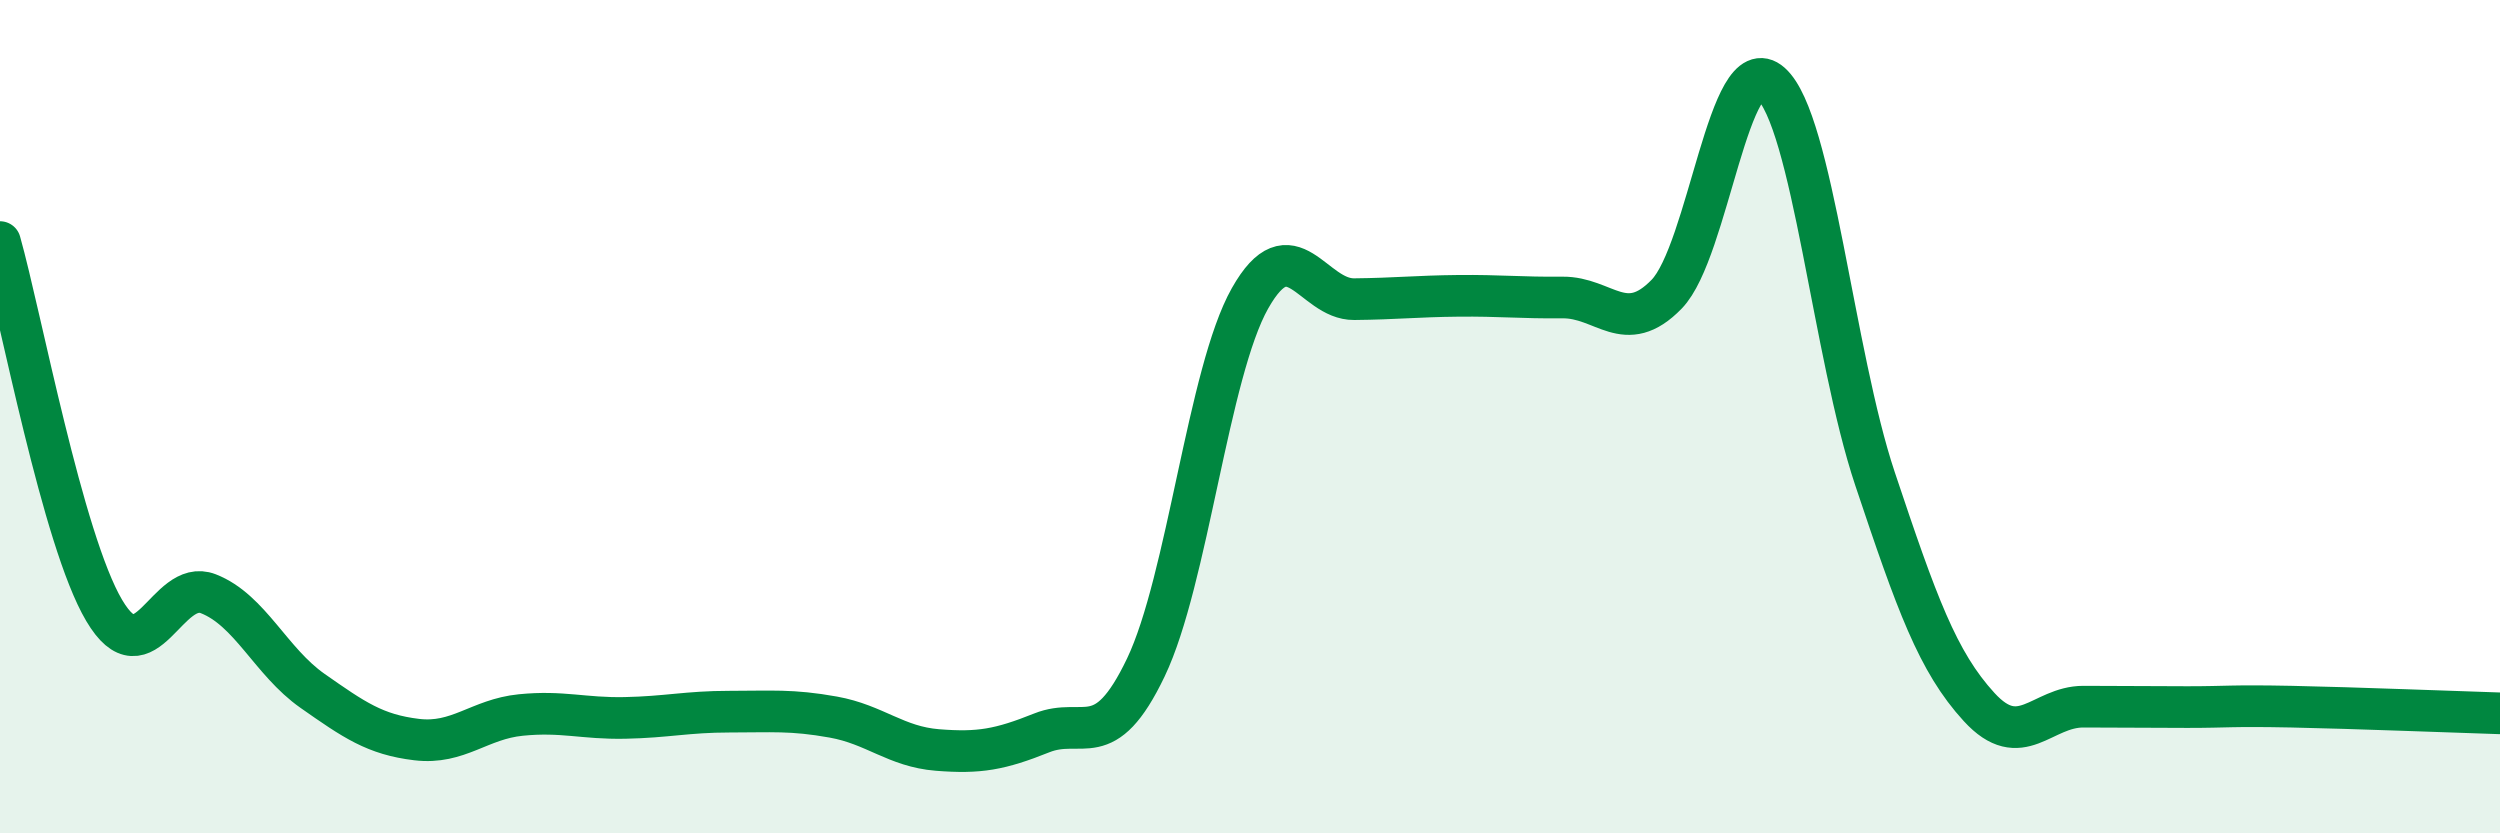
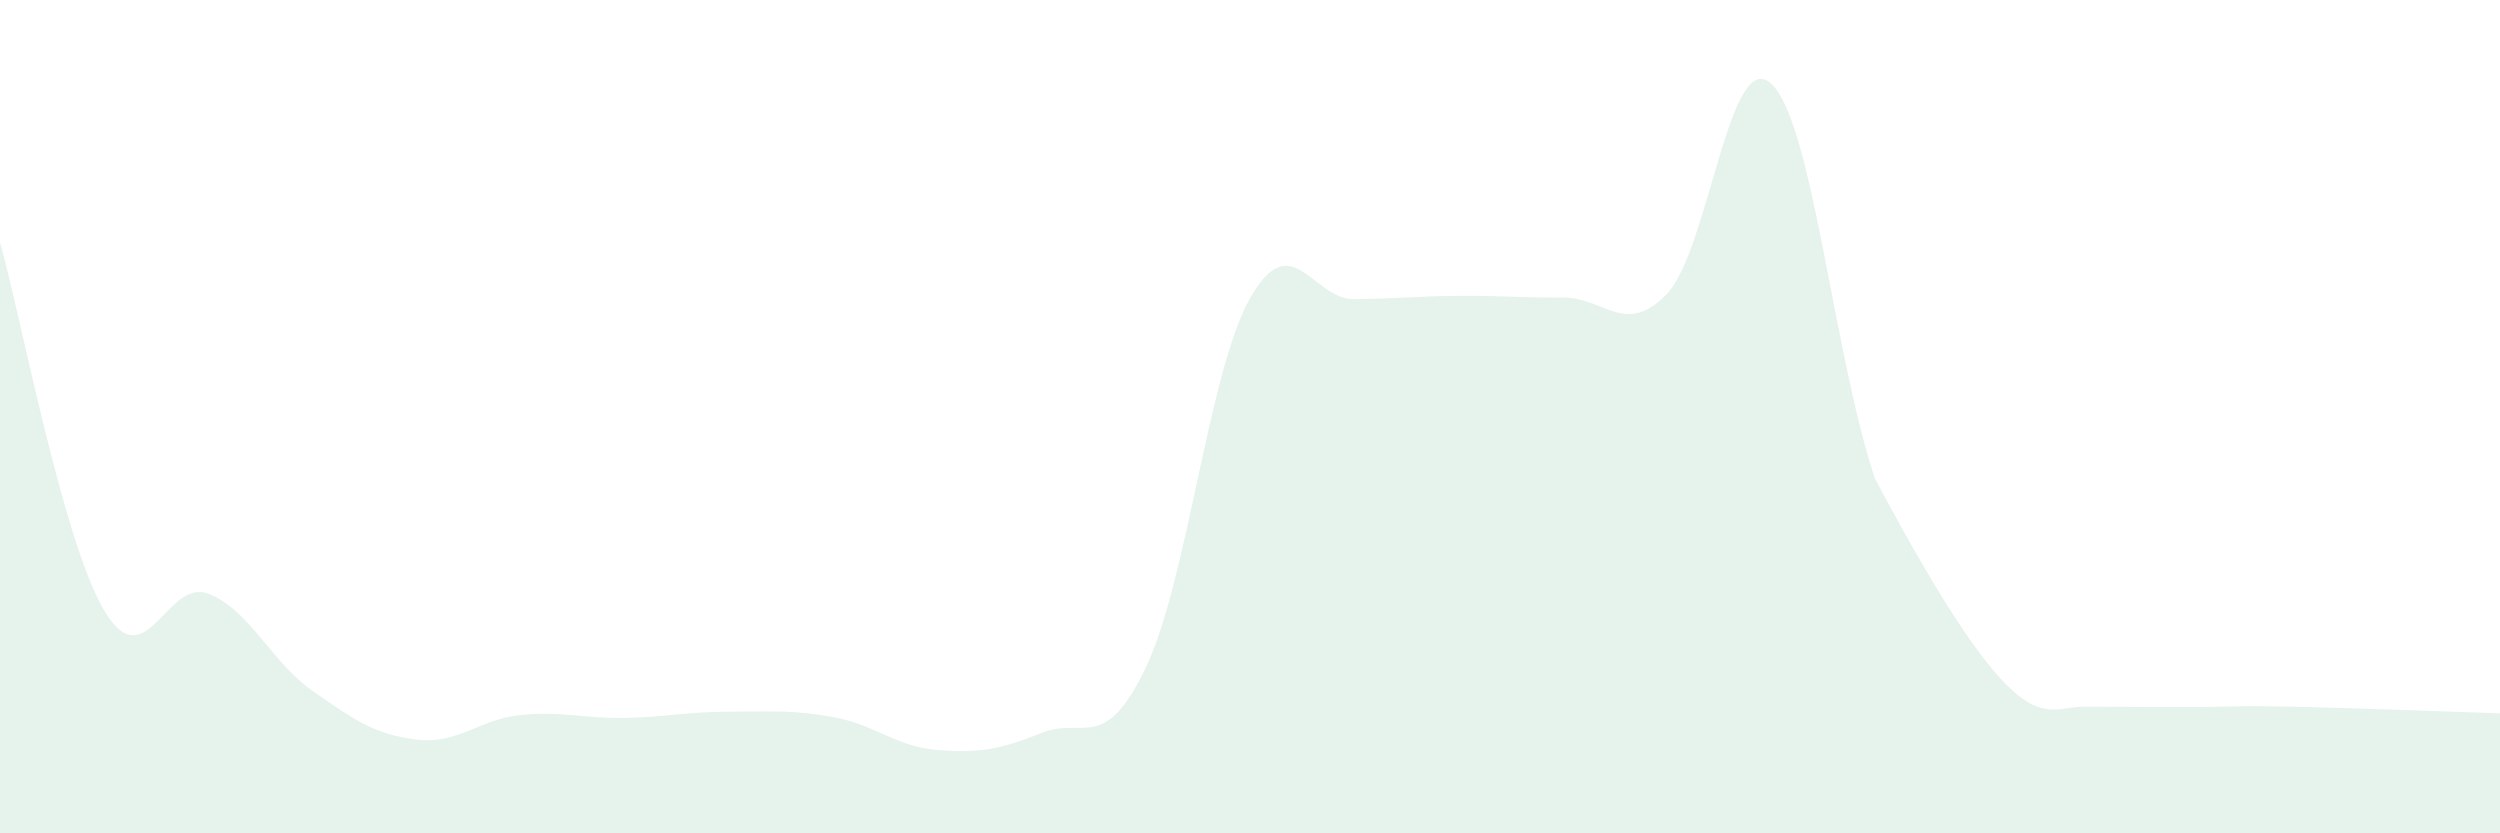
<svg xmlns="http://www.w3.org/2000/svg" width="60" height="20" viewBox="0 0 60 20">
-   <path d="M 0,5.81 C 0.5,7.58 1.5,12.96 2.5,14.65 C 3.5,16.34 4,13.86 5,14.25 C 6,14.64 6.5,15.88 7.5,16.58 C 8.5,17.28 9,17.63 10,17.75 C 11,17.87 11.5,17.26 12.5,17.16 C 13.5,17.06 14,17.25 15,17.23 C 16,17.21 16.5,17.08 17.5,17.08 C 18.5,17.08 19,17.03 20,17.21 C 21,17.39 21.5,17.92 22.5,18 C 23.5,18.08 24,17.99 25,17.59 C 26,17.19 26.5,18.11 27.5,16.02 C 28.5,13.93 29,8.93 30,7.16 C 31,5.39 31.5,7.19 32.5,7.18 C 33.5,7.17 34,7.11 35,7.1 C 36,7.09 36.5,7.15 37.5,7.14 C 38.5,7.13 39,8.09 40,7.06 C 41,6.03 41.5,1.11 42.5,2 C 43.5,2.89 44,8.5 45,11.49 C 46,14.48 46.5,15.88 47.5,16.97 C 48.5,18.06 49,16.96 50,16.96 C 51,16.96 51.5,16.97 52.5,16.97 C 53.5,16.97 53.5,16.93 55,16.96 C 56.5,16.99 59,17.09 60,17.12L60 20L0 20Z" fill="#008740" opacity="0.1" stroke-linecap="round" stroke-linejoin="round" />
-   <path d="M 0,5.81 C 0.5,7.58 1.5,12.96 2.5,14.65 C 3.5,16.34 4,13.86 5,14.25 C 6,14.64 6.5,15.88 7.5,16.58 C 8.5,17.28 9,17.63 10,17.75 C 11,17.87 11.5,17.26 12.5,17.16 C 13.5,17.06 14,17.25 15,17.23 C 16,17.21 16.5,17.08 17.5,17.08 C 18.5,17.08 19,17.03 20,17.21 C 21,17.39 21.5,17.92 22.5,18 C 23.5,18.08 24,17.99 25,17.59 C 26,17.19 26.5,18.11 27.5,16.02 C 28.5,13.93 29,8.93 30,7.16 C 31,5.39 31.5,7.19 32.5,7.18 C 33.5,7.17 34,7.11 35,7.1 C 36,7.09 36.5,7.15 37.5,7.14 C 38.5,7.13 39,8.09 40,7.06 C 41,6.03 41.5,1.11 42.5,2 C 43.5,2.89 44,8.5 45,11.49 C 46,14.48 46.5,15.88 47.5,16.97 C 48.5,18.06 49,16.96 50,16.96 C 51,16.96 51.5,16.97 52.5,16.97 C 53.5,16.97 53.5,16.93 55,16.96 C 56.5,16.99 59,17.09 60,17.12" stroke="#008740" stroke-width="1" fill="none" stroke-linecap="round" stroke-linejoin="round" />
+   <path d="M 0,5.81 C 0.5,7.58 1.5,12.96 2.5,14.65 C 3.5,16.34 4,13.86 5,14.25 C 6,14.64 6.5,15.88 7.5,16.58 C 8.5,17.28 9,17.63 10,17.75 C 11,17.87 11.5,17.26 12.5,17.16 C 13.5,17.06 14,17.25 15,17.23 C 16,17.21 16.5,17.08 17.5,17.08 C 18.5,17.08 19,17.03 20,17.21 C 21,17.39 21.5,17.92 22.5,18 C 23.5,18.08 24,17.99 25,17.59 C 26,17.19 26.5,18.11 27.5,16.02 C 28.5,13.93 29,8.93 30,7.16 C 31,5.39 31.5,7.19 32.5,7.18 C 33.5,7.17 34,7.11 35,7.1 C 36,7.09 36.5,7.15 37.5,7.14 C 38.5,7.13 39,8.09 40,7.06 C 41,6.03 41.5,1.11 42.5,2 C 43.5,2.89 44,8.5 45,11.49 C 48.5,18.06 49,16.96 50,16.96 C 51,16.96 51.5,16.97 52.5,16.97 C 53.5,16.97 53.5,16.93 55,16.96 C 56.5,16.99 59,17.09 60,17.12L60 20L0 20Z" fill="#008740" opacity="0.1" stroke-linecap="round" stroke-linejoin="round" />
</svg>